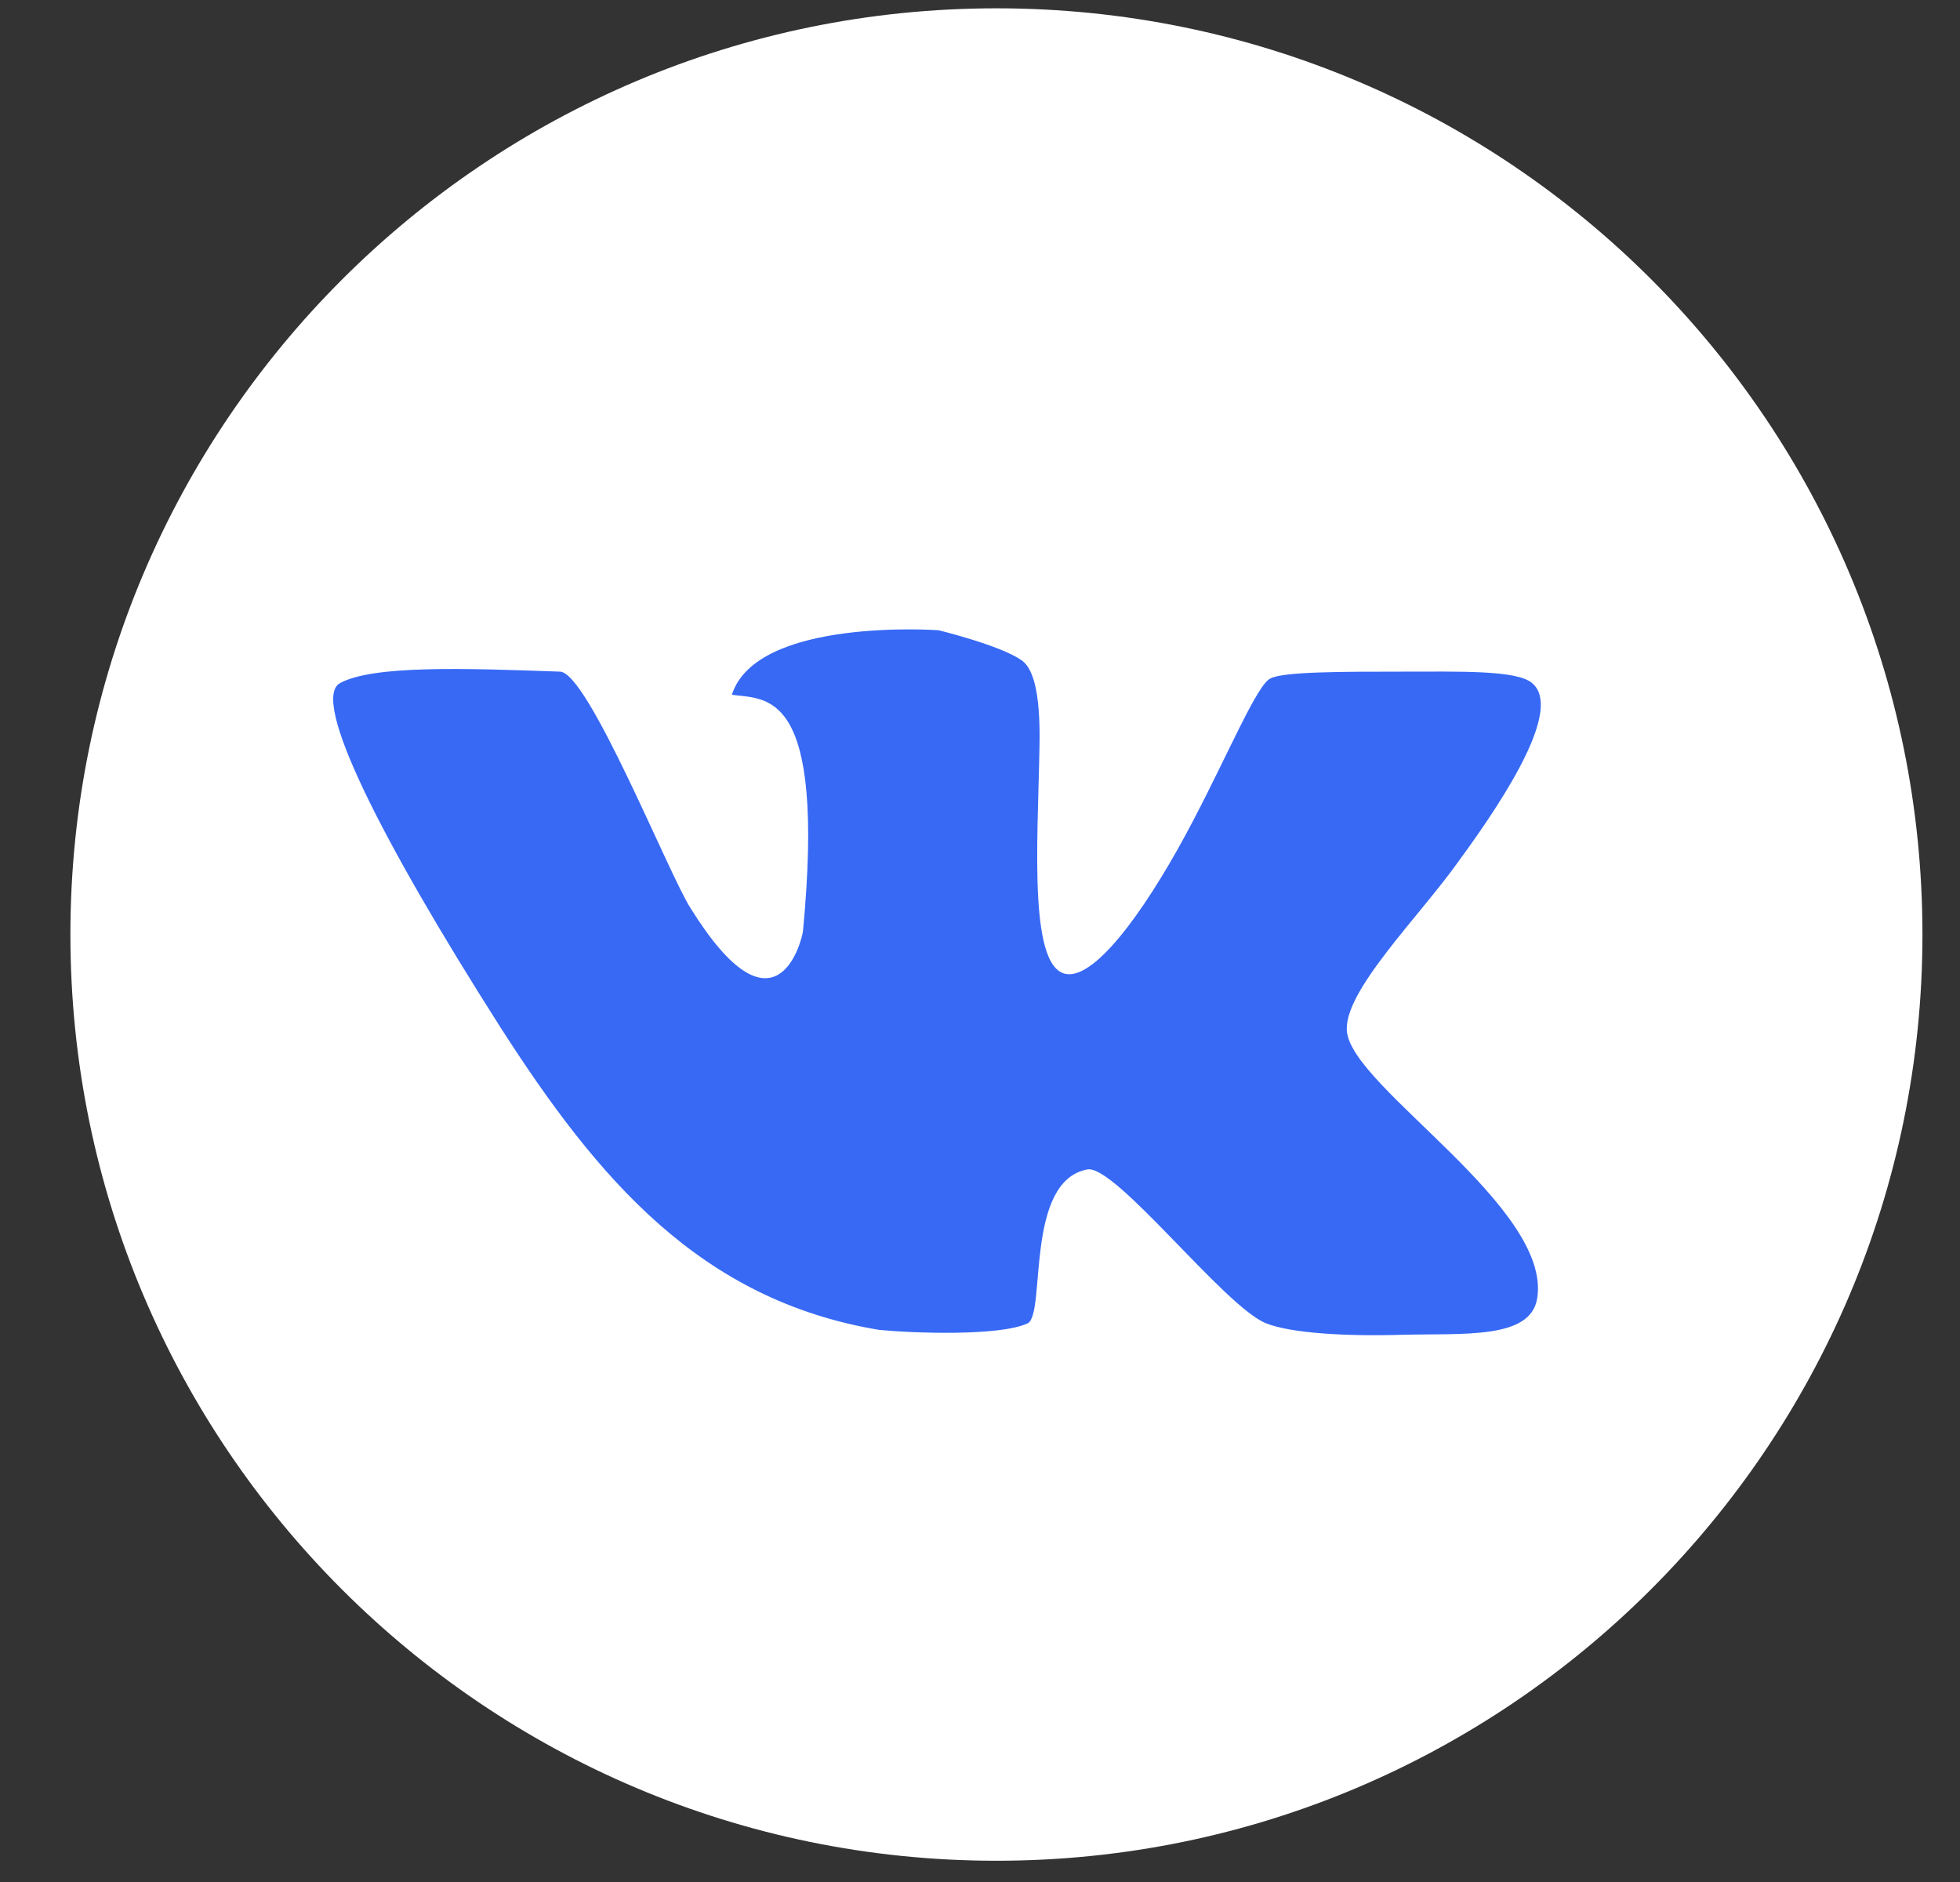
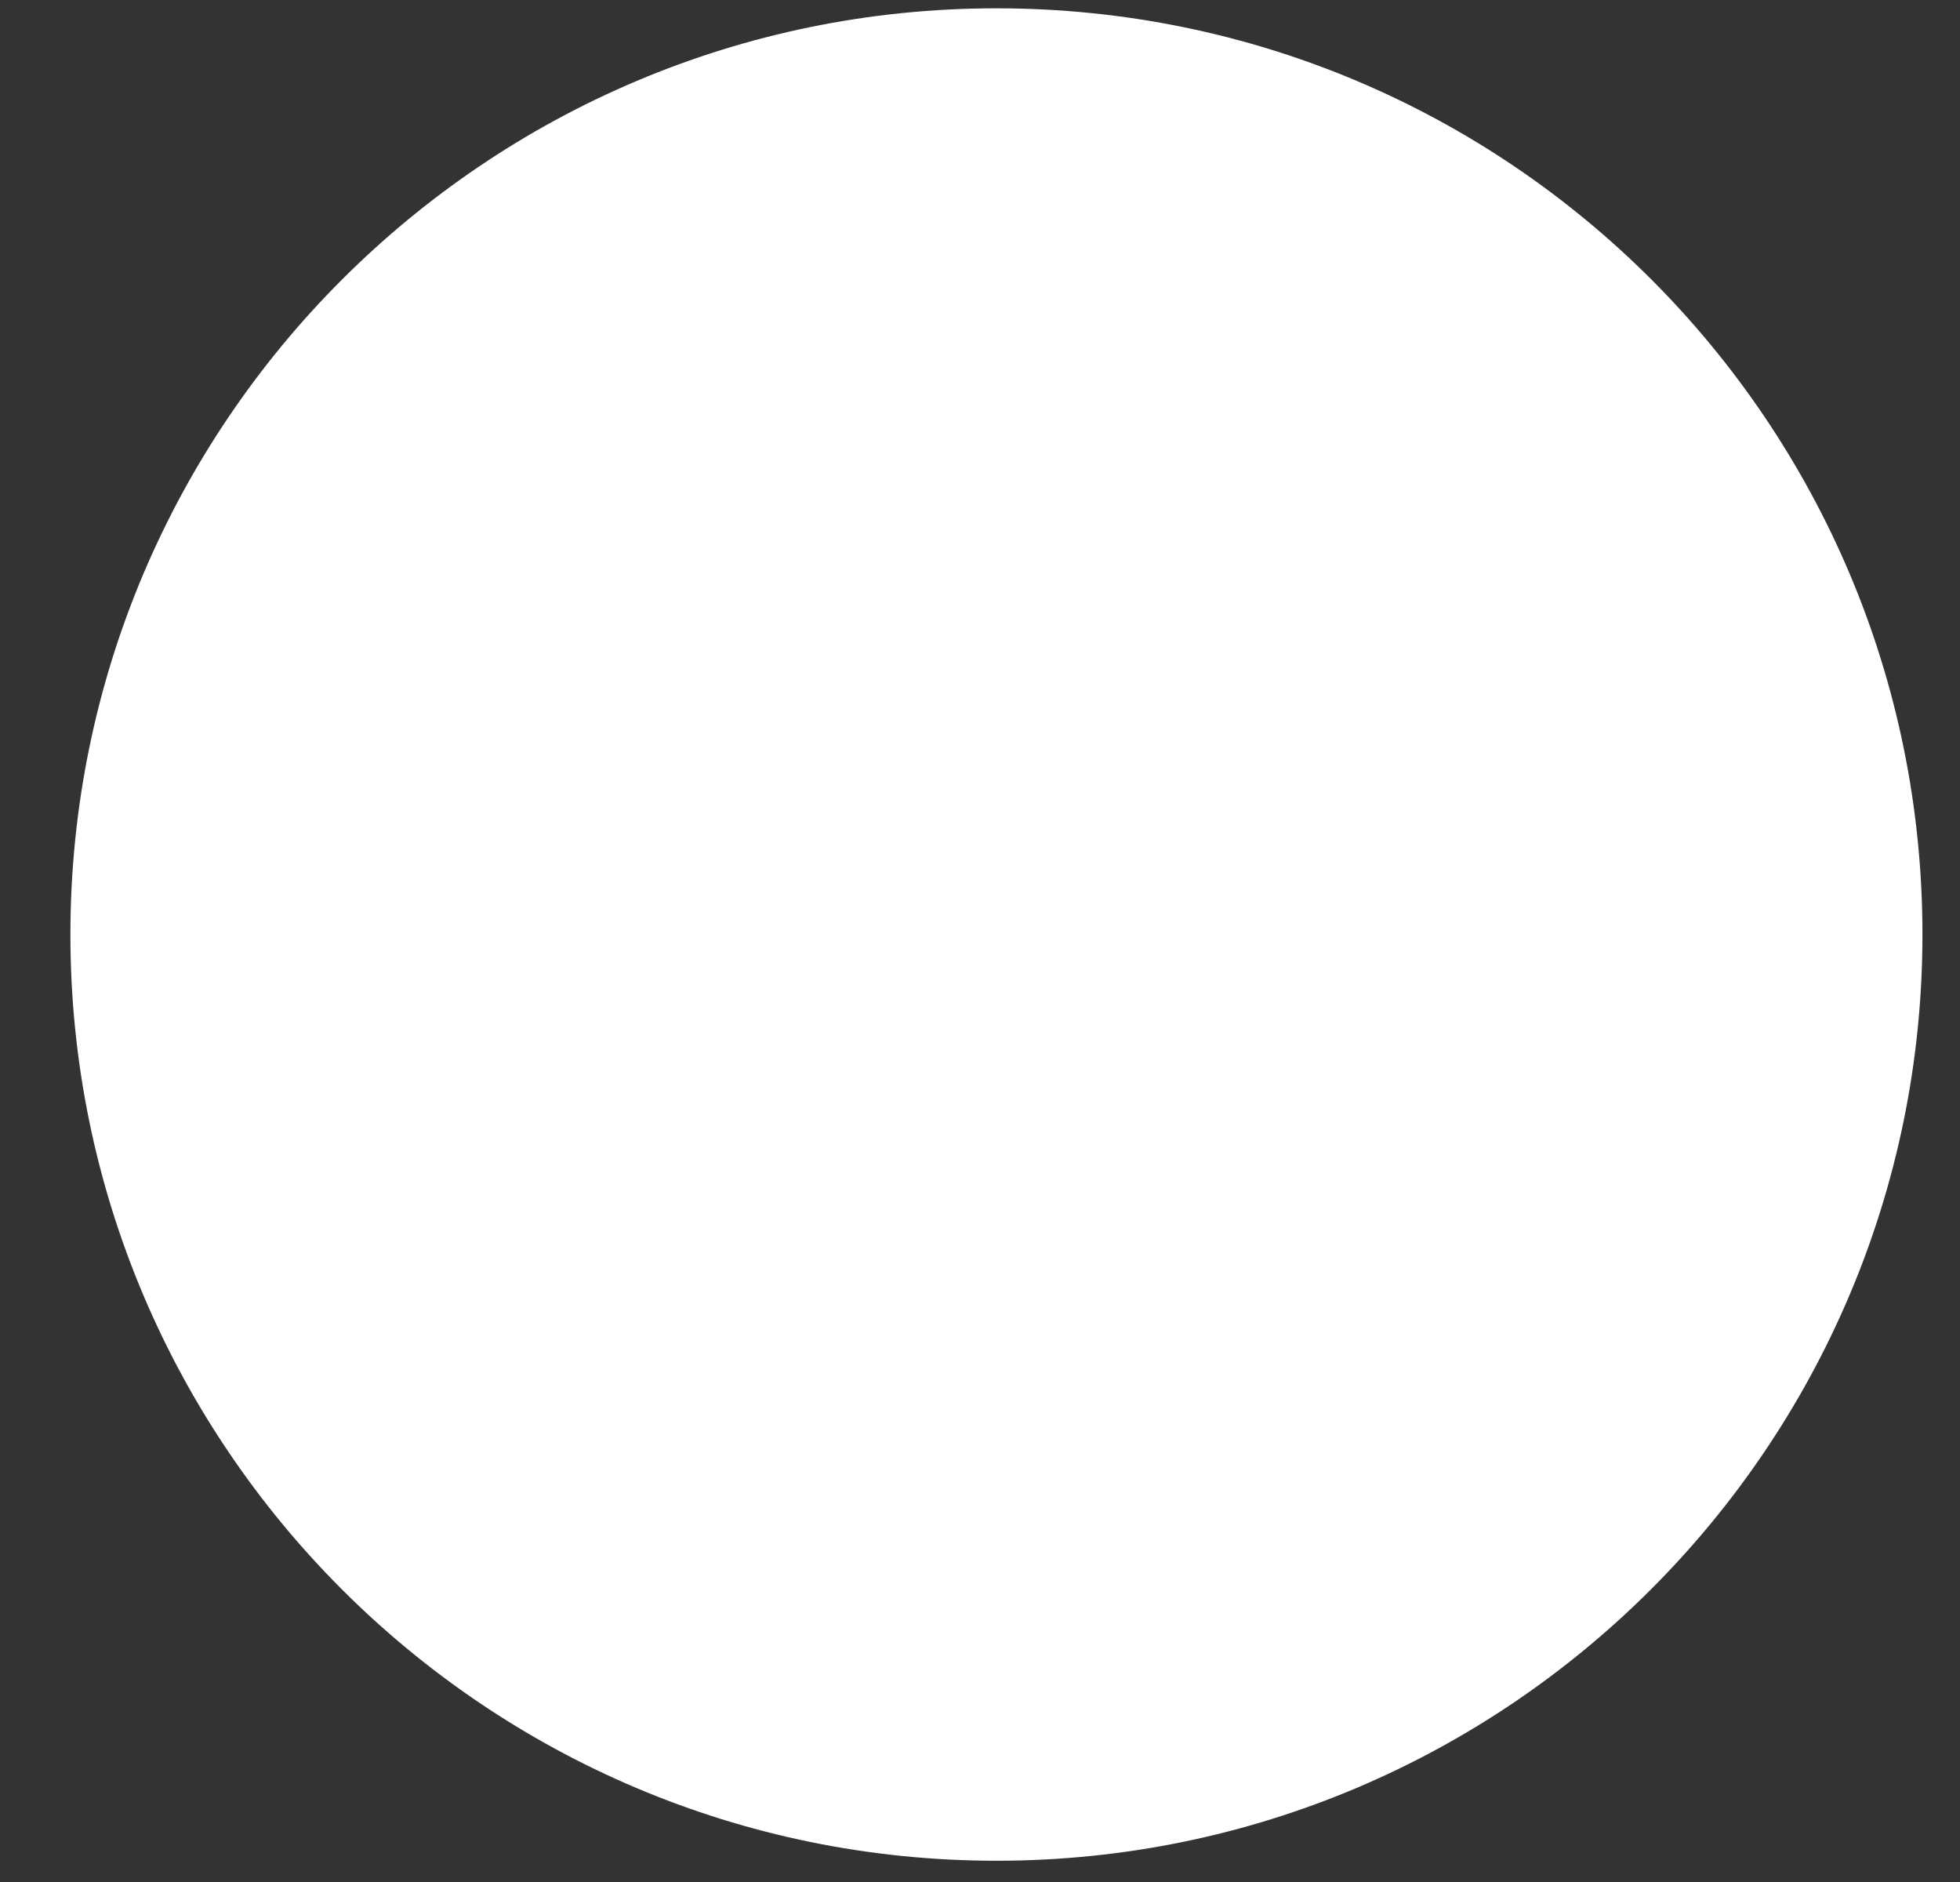
<svg xmlns="http://www.w3.org/2000/svg" width="25" height="24" viewBox="0 0 25 24" fill="none">
  <rect x="0" y="0" width="25" height="24" fill="#333333" stroke="none" />
  <path d="M24.521 11.918C24.521 18.435 19.227 23.729 12.71 23.729C6.192 23.729 0.898 18.435 0.898 11.918C0.898 5.4 6.192 0.106 12.71 0.106C19.248 0.106 24.521 5.4 24.521 11.918Z" fill="white" />
-   <path d="M19.543 8.712C19.353 8.543 18.615 8.565 17.877 8.565C17.139 8.565 16.38 8.565 16.211 8.649C16.042 8.712 15.684 9.577 15.22 10.463C14.692 11.475 14.038 12.424 13.638 12.424C13.11 12.424 13.237 10.758 13.258 9.556C13.279 8.754 13.153 8.501 13.026 8.417C12.752 8.227 11.971 8.037 11.971 8.037C11.971 8.037 9.651 7.869 9.335 8.86C9.778 8.923 10.537 8.775 10.242 11.876C10.221 12.024 9.883 13.31 8.808 11.581C8.534 11.159 7.5 8.565 7.141 8.565C5.939 8.522 4.758 8.48 4.336 8.712C3.957 8.923 4.864 10.716 6.382 13.099C7.627 15.04 8.934 16.579 11.212 16.959C11.634 17.001 12.752 17.043 13.11 16.875C13.342 16.748 13.068 15.061 13.87 14.913C14.228 14.85 15.62 16.664 16.148 16.875C16.464 17.001 17.16 17.043 17.877 17.022C18.657 17.001 19.522 17.085 19.607 16.558C19.796 15.398 17.265 13.88 17.181 13.162C17.118 12.656 18.109 11.686 18.615 10.969C19.248 10.104 19.923 9.029 19.543 8.712Z" fill="#3769F5" />
</svg>